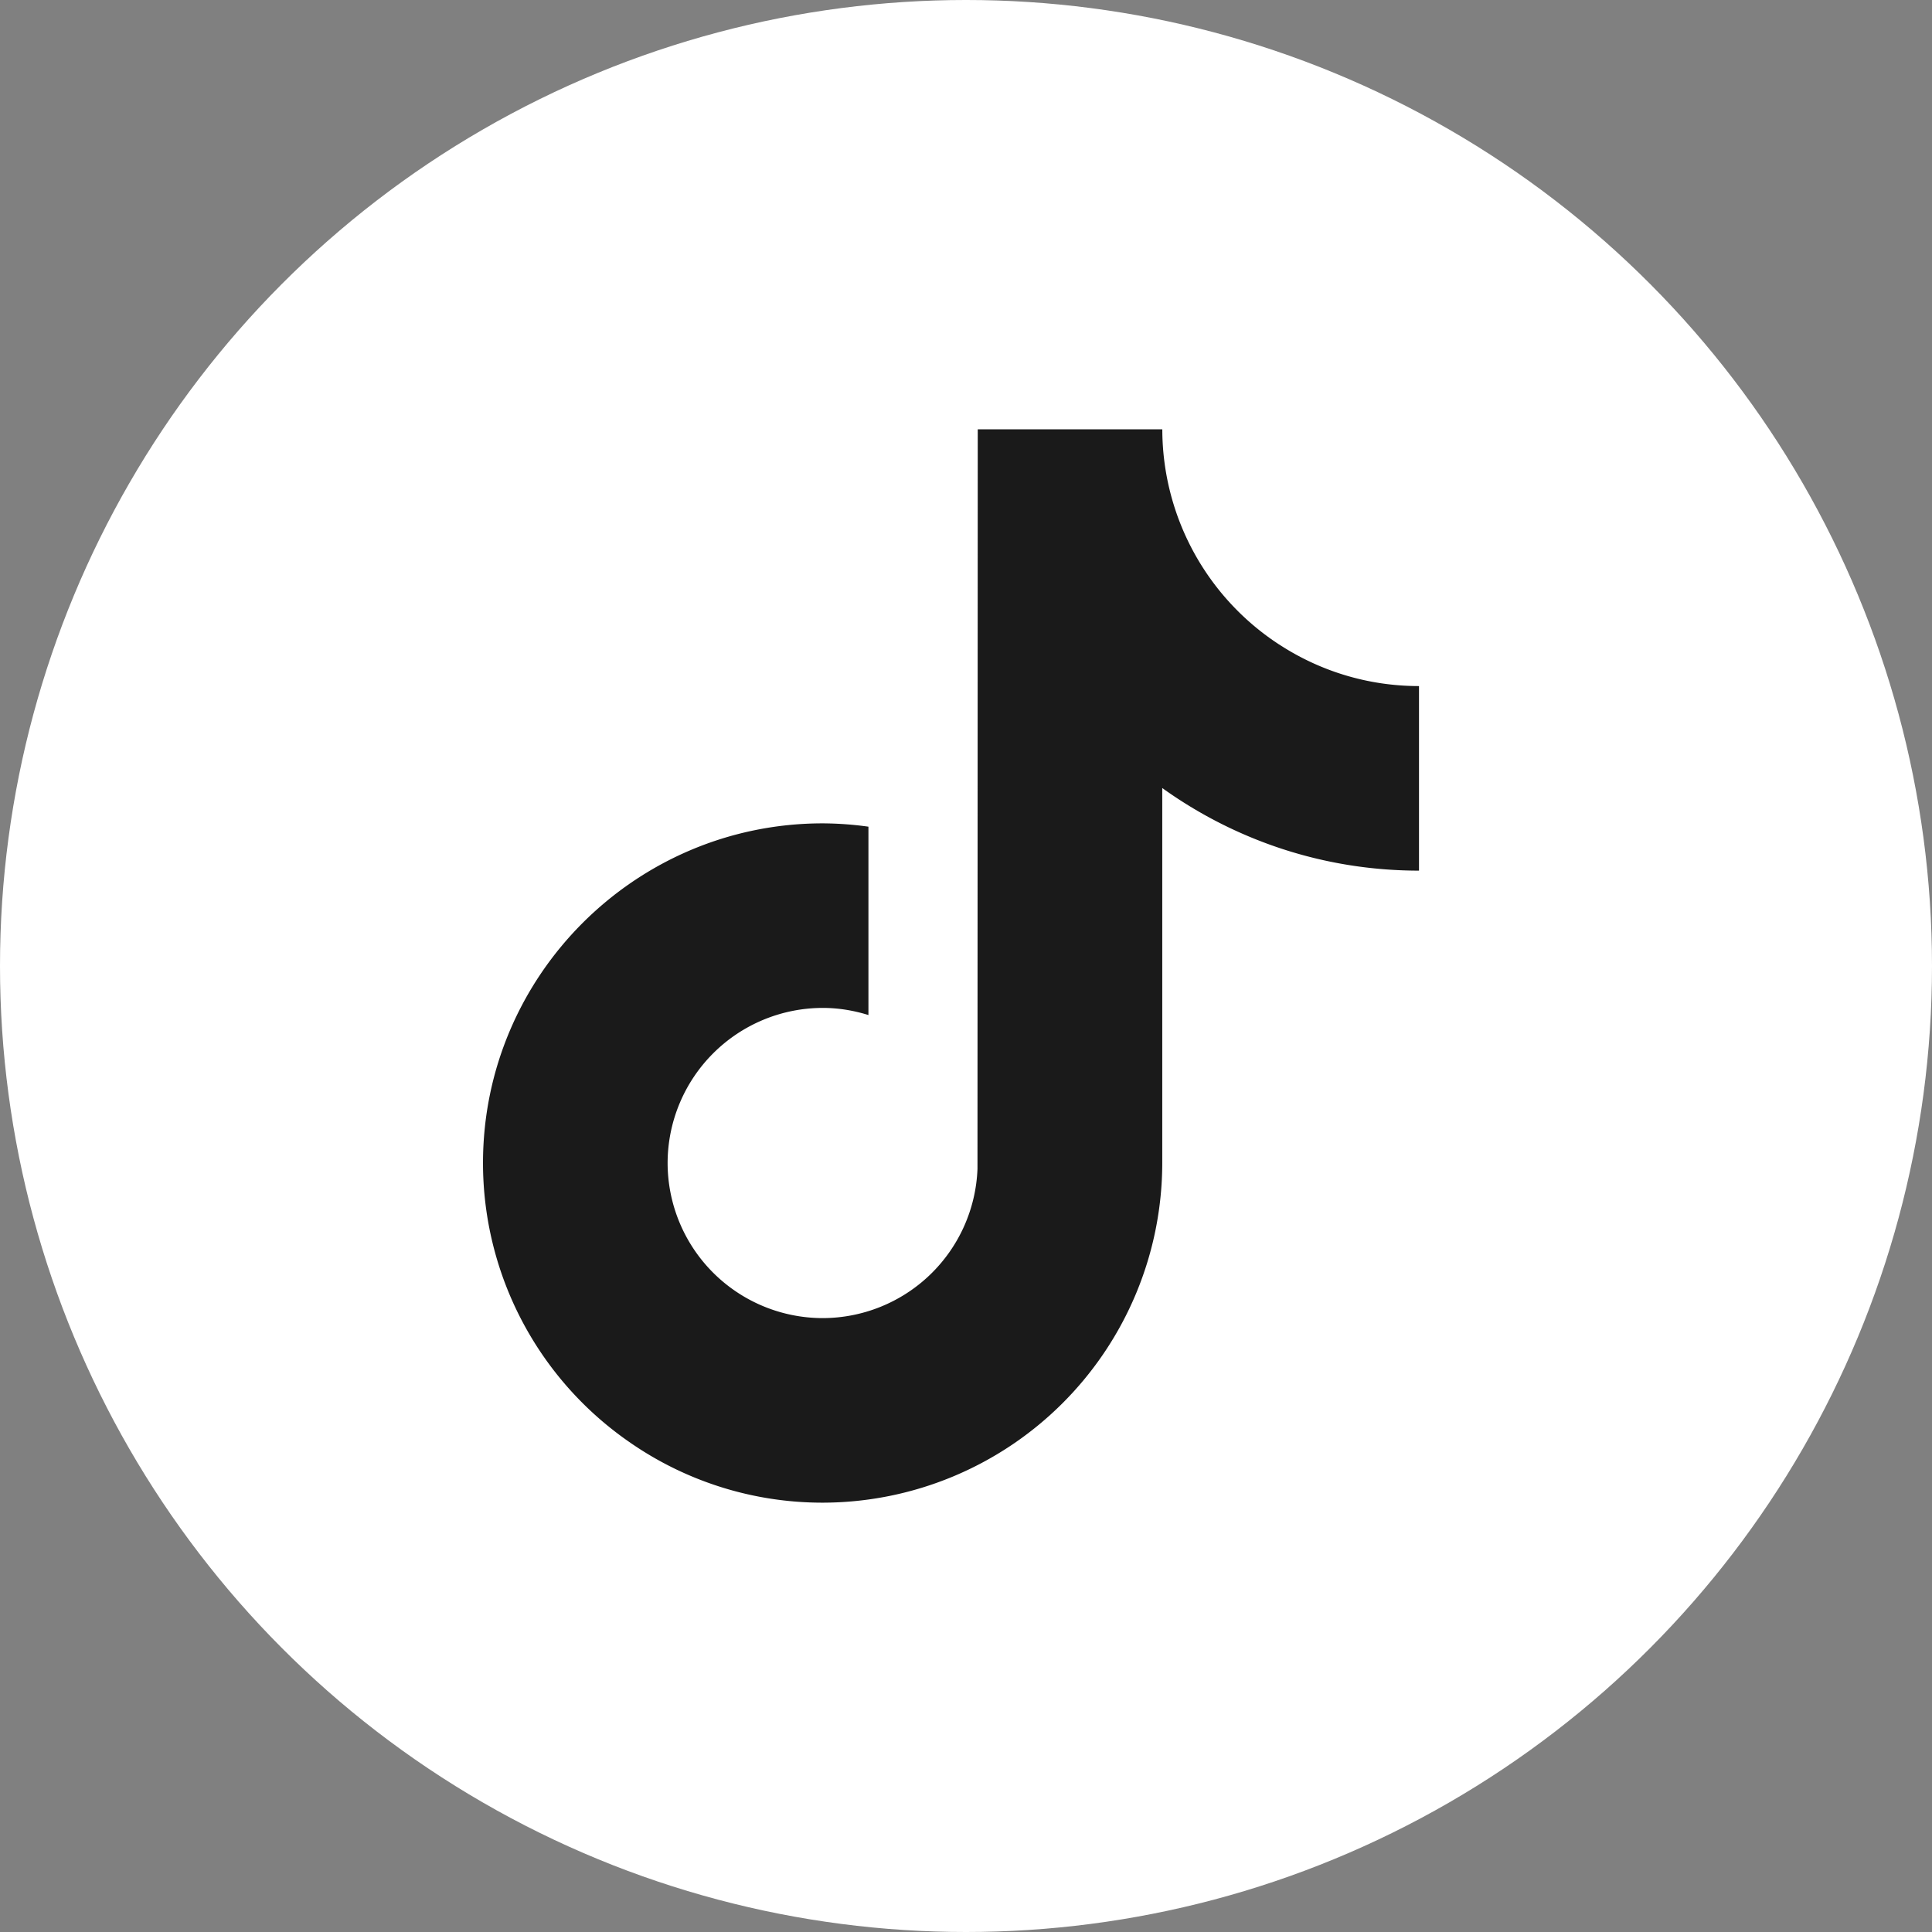
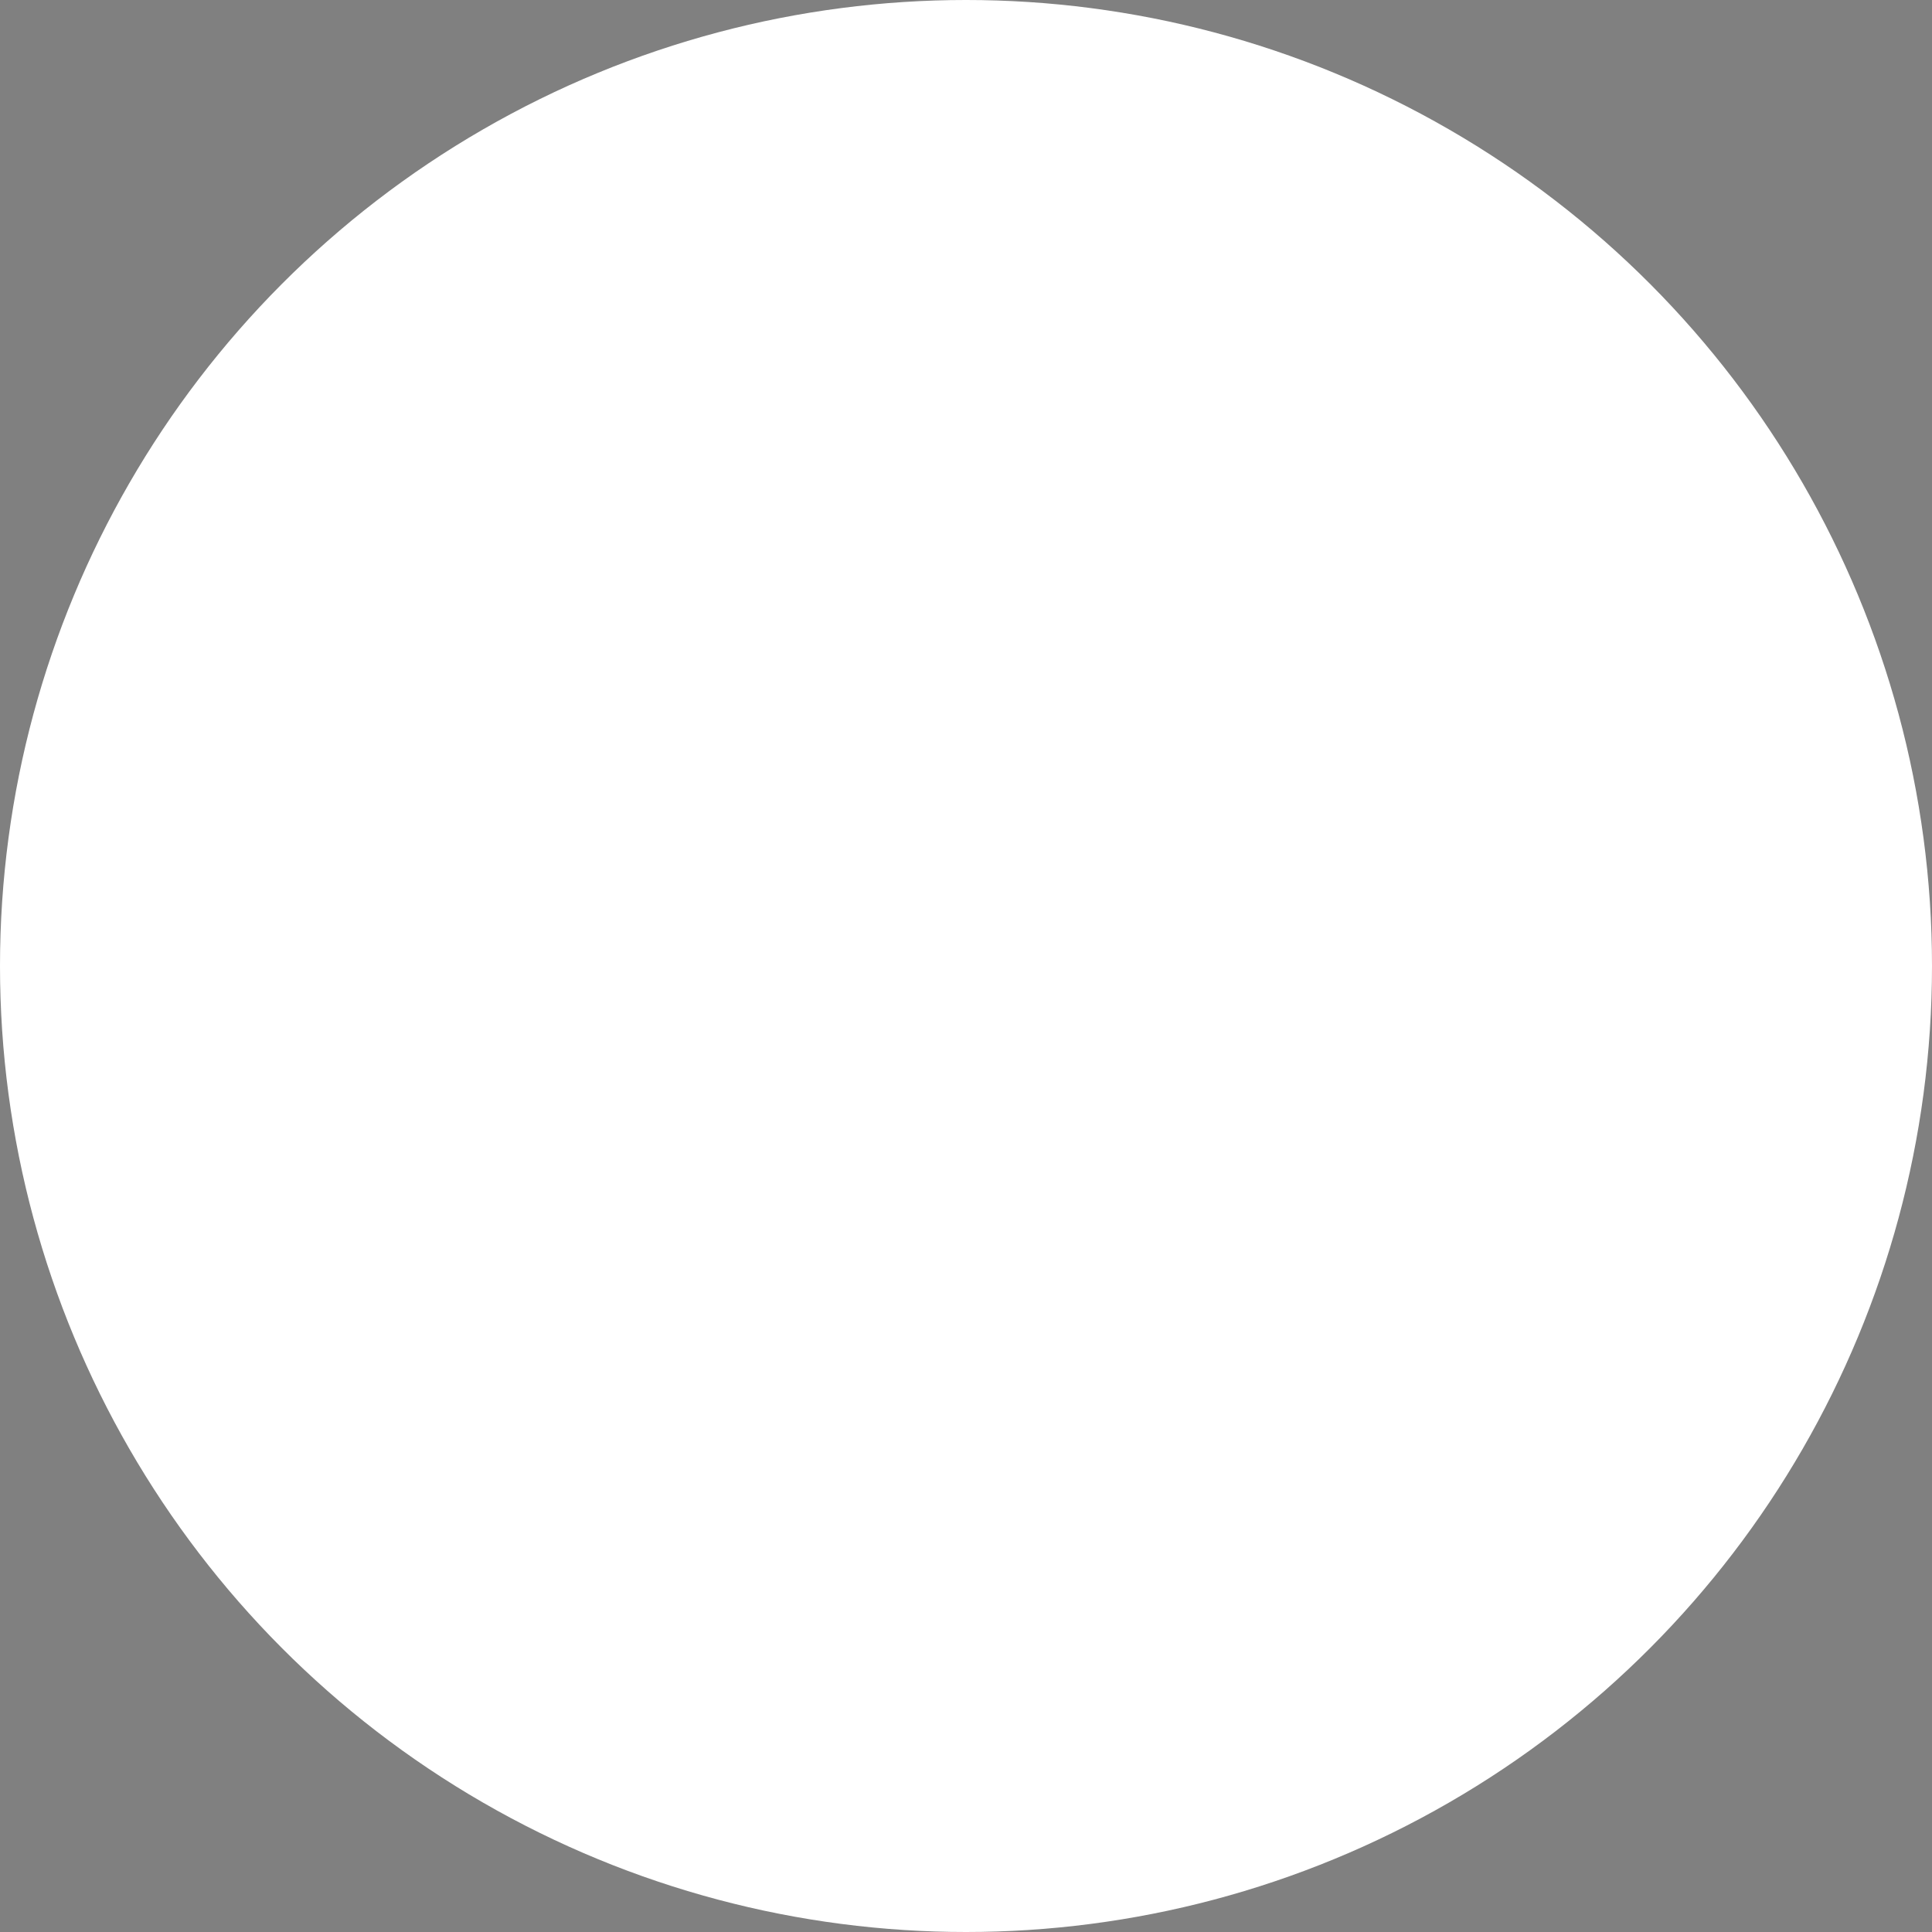
<svg xmlns="http://www.w3.org/2000/svg" width="36" height="36" viewBox="0 0 36 36" fill="none">
  <rect x="0" y="0" width="36" height="36" fill="#808080" stroke="none" />
  <circle cx="18" cy="18" r="18" fill="#fff" />
-   <path d="M23.836 12.01A4.793 4.793 0 0 1 21.658 8h-3.439l-.005 13.78a2.891 2.891 0 0 1-2.884 2.781 2.893 2.893 0 0 1-2.89-2.89 2.894 2.894 0 0 1 2.89-2.89c.297 0 .582.049.852.133v-3.51a6.329 6.329 0 0 0-.852-.062c-3.491.001-6.33 2.84-6.33 6.33a6.323 6.323 0 0 0 2.702 5.181A6.292 6.292 0 0 0 15.329 28a6.336 6.336 0 0 0 6.328-6.328v-6.988c1.35.968 3.001 1.539 4.784 1.539v-3.439c-.96 0-1.855-.285-2.604-.774h-.001z" fill="#1A1A1A" />
</svg>